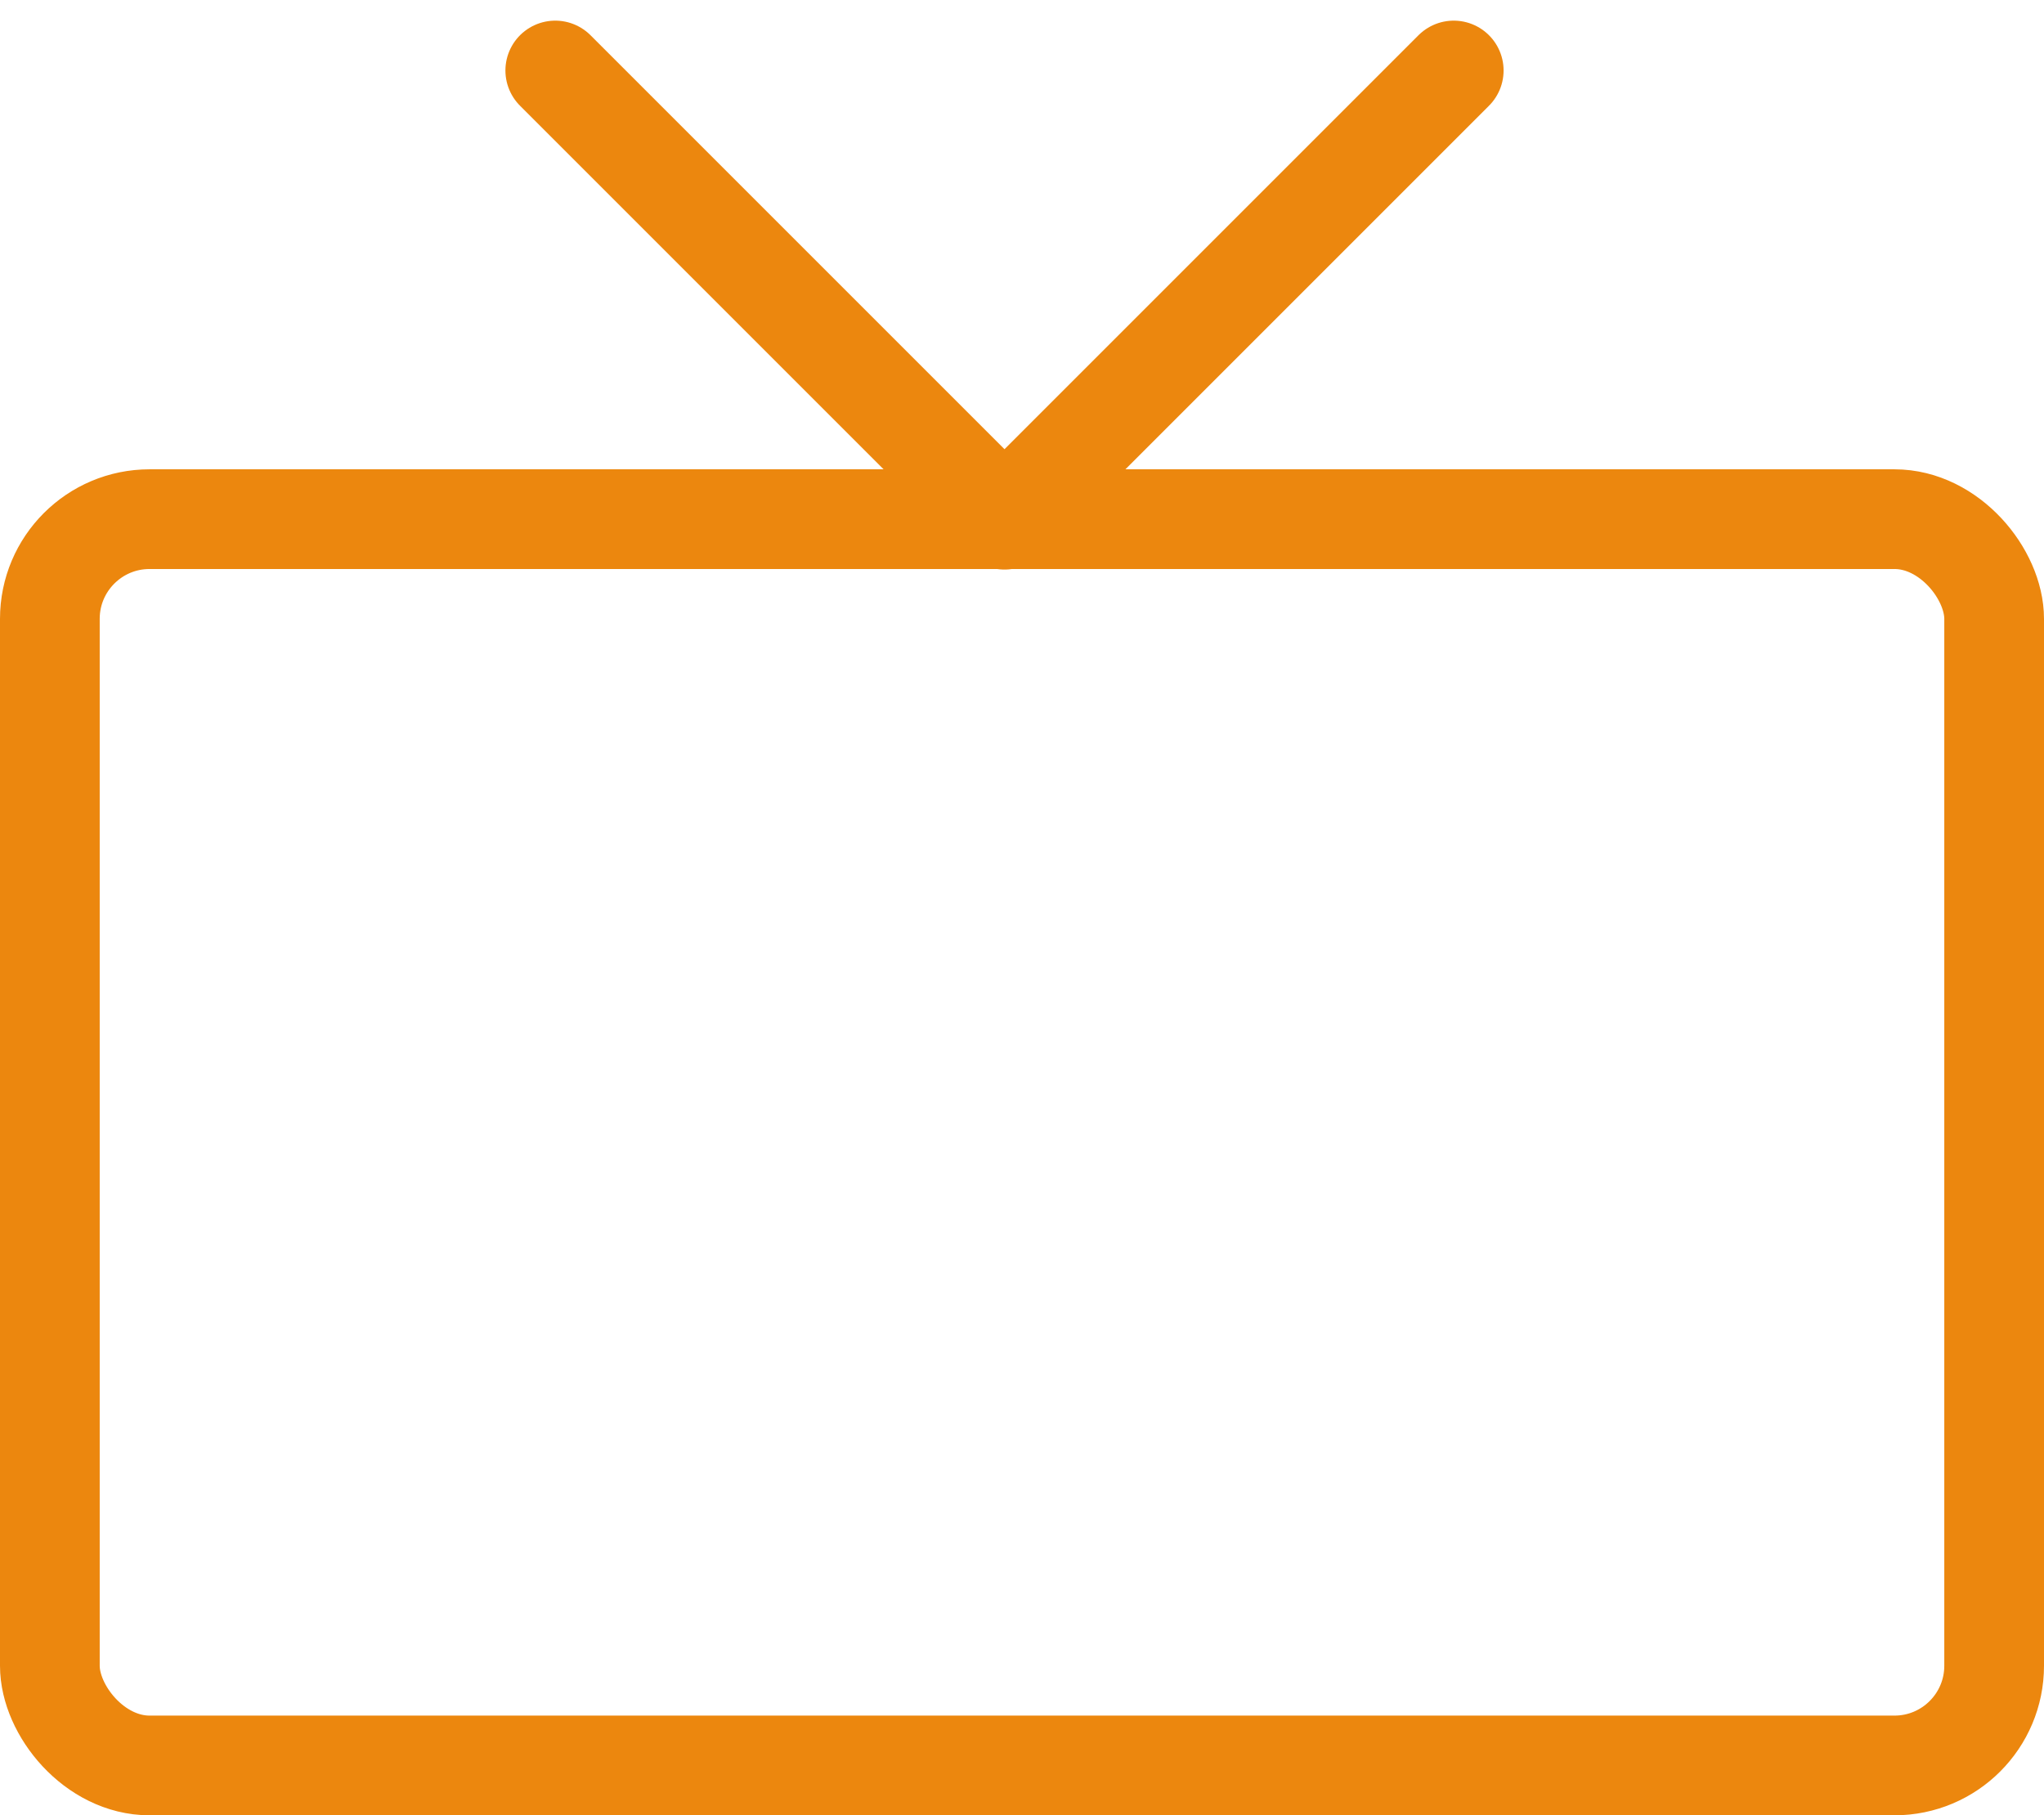
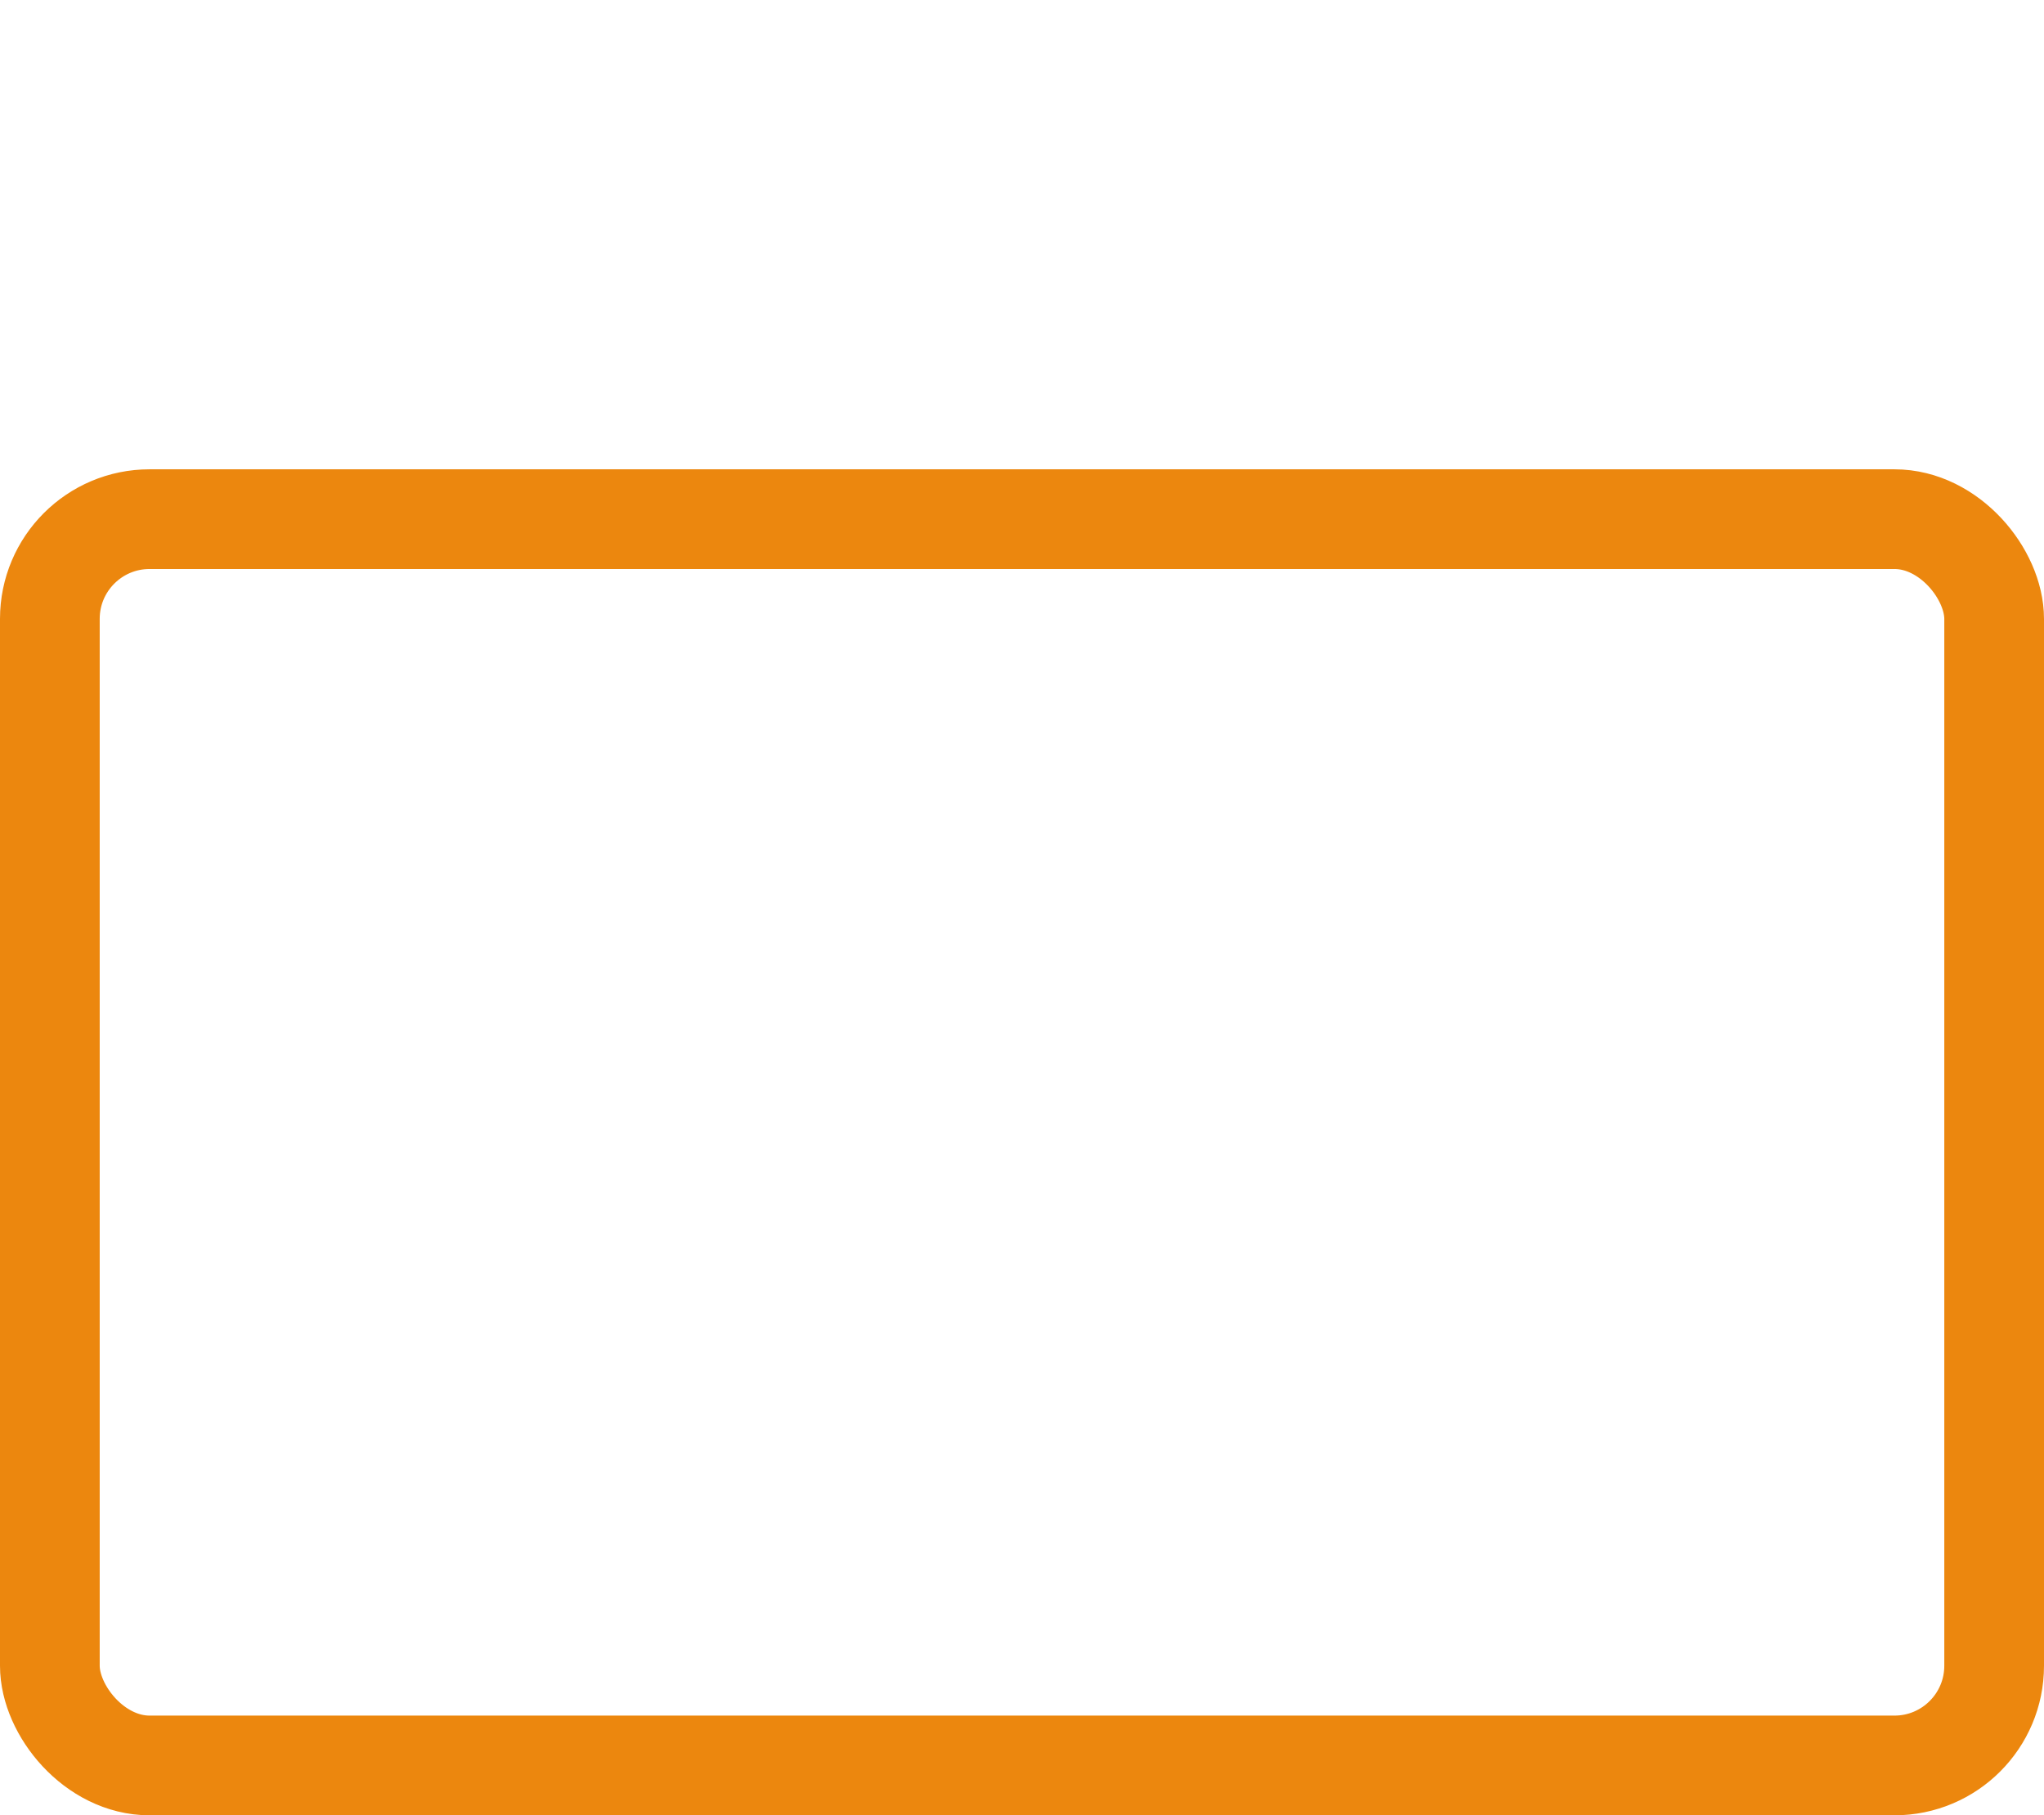
<svg xmlns="http://www.w3.org/2000/svg" width="41" height="36.414" viewBox="0 0 41 36.414">
  <g transform="translate(-3443 -2141.197)">
    <g transform="translate(3443 2150.611)" fill="none" stroke="#ec870e" stroke-width="2">
      <rect width="41" height="27" rx="3" stroke="none" />
      <rect x="1" y="1" width="39" height="25" rx="2" fill="none" />
    </g>
-     <path d="M3467.456,2141.819l9.011,9.011,9.011-9.011" transform="translate(-13.318 0.792)" fill="none" stroke="#ec870e" stroke-linecap="round" stroke-linejoin="round" stroke-width="2" />
  </g>
</svg>